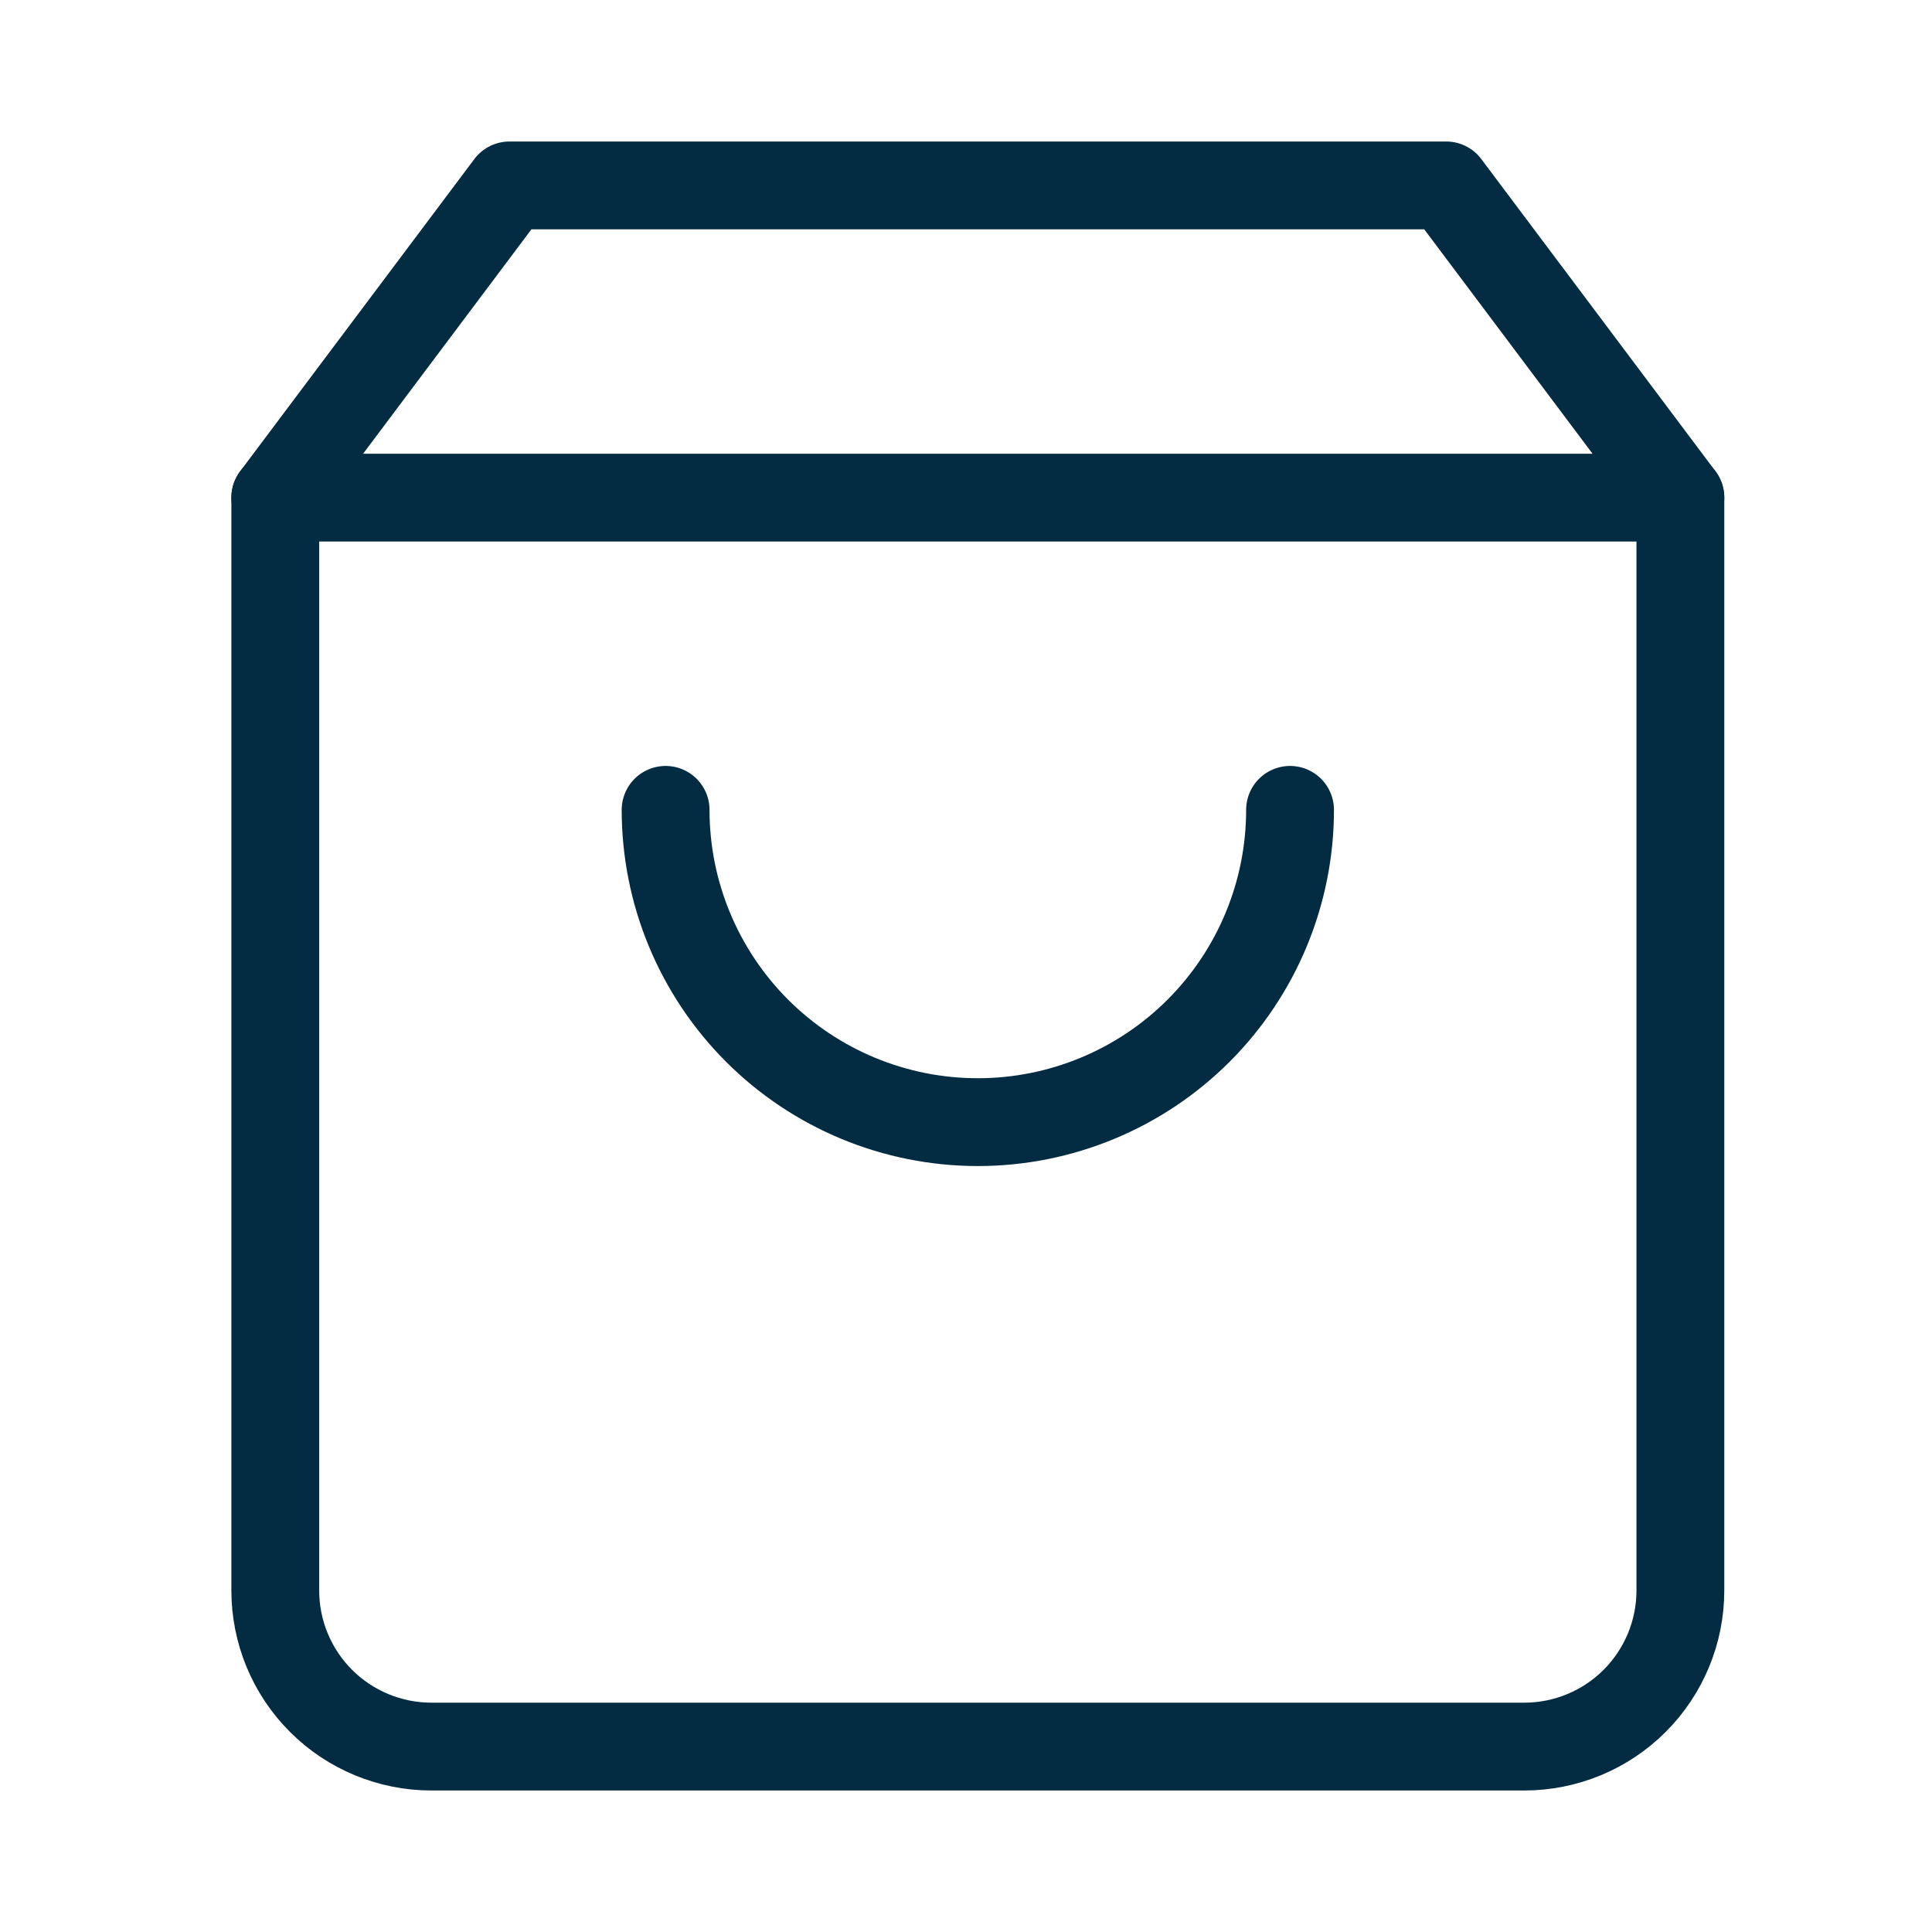
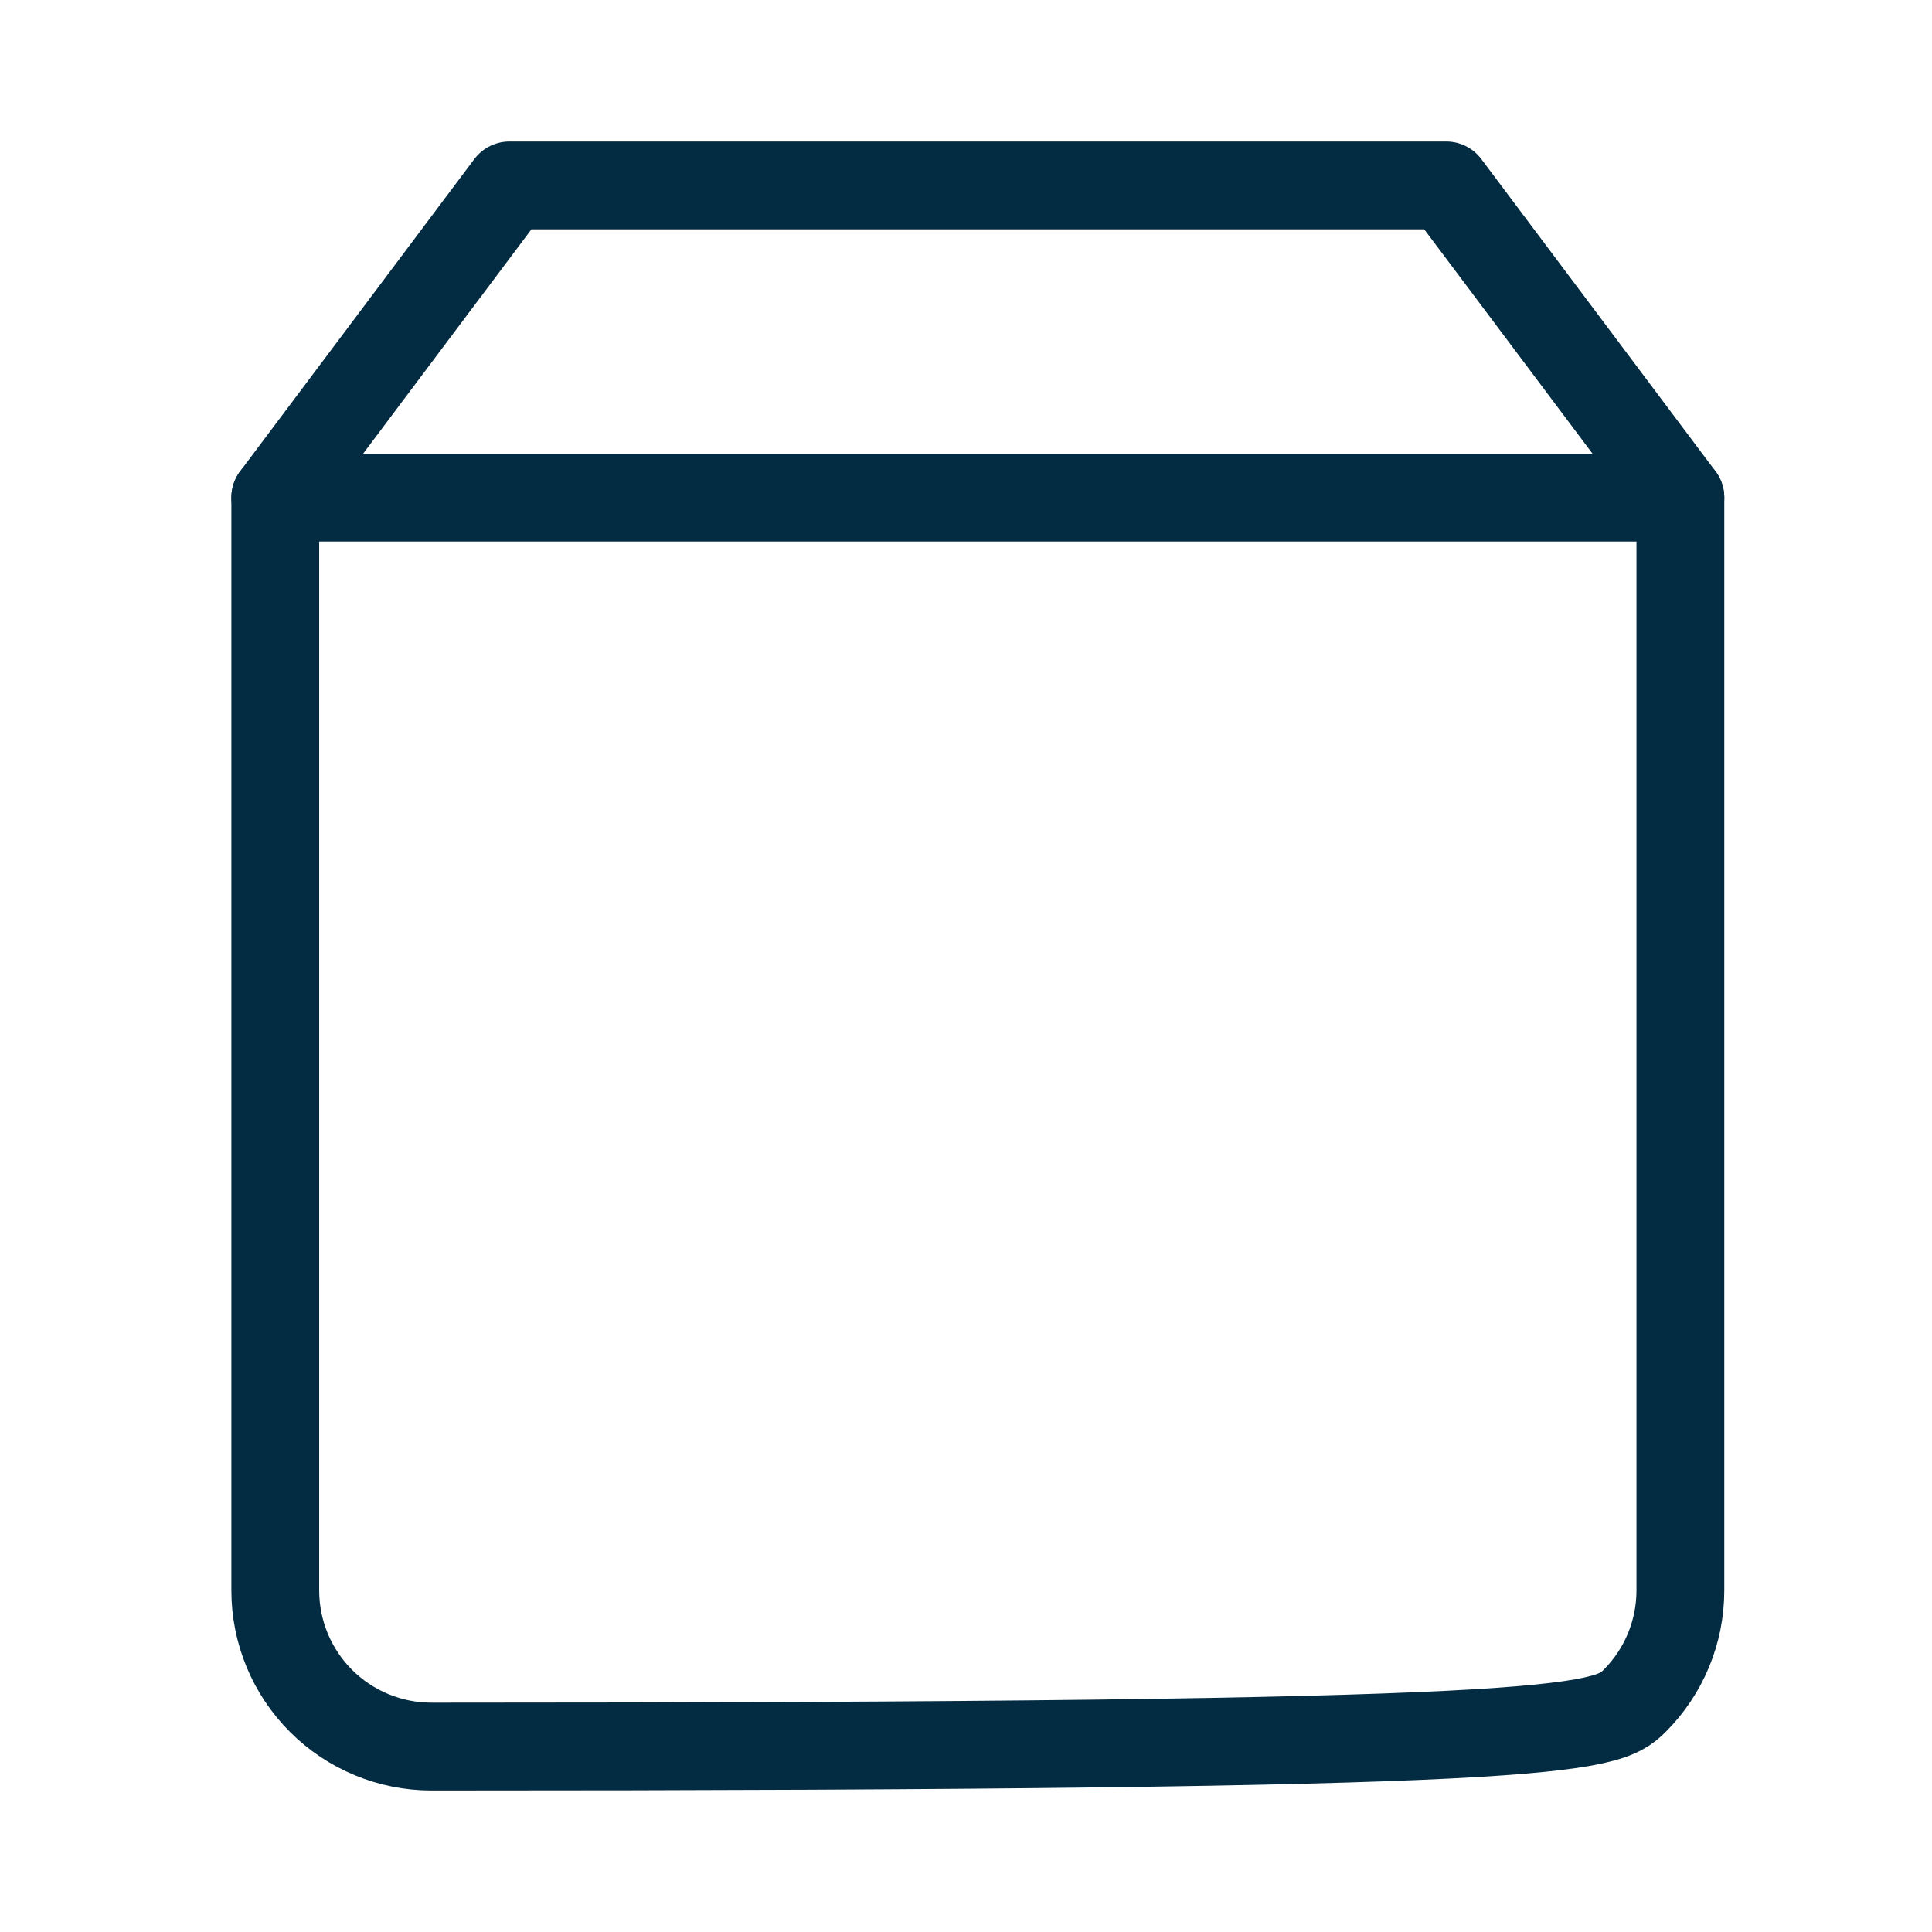
<svg xmlns="http://www.w3.org/2000/svg" width="33" height="33" viewBox="0 0 33 33" fill="none">
-   <path d="M8.702 3.167L4.702 8.5V27.167C4.702 27.874 4.983 28.552 5.483 29.052C5.983 29.552 6.662 29.833 7.369 29.833H26.035C26.743 29.833 27.421 29.552 27.921 29.052C28.421 28.552 28.702 27.874 28.702 27.167V8.5L24.702 3.167H8.702Z" stroke="#032C42" stroke-width="1.5" stroke-linecap="round" stroke-linejoin="round" />
+   <path d="M8.702 3.167L4.702 8.5V27.167C4.702 27.874 4.983 28.552 5.483 29.052C5.983 29.552 6.662 29.833 7.369 29.833C26.743 29.833 27.421 29.552 27.921 29.052C28.421 28.552 28.702 27.874 28.702 27.167V8.5L24.702 3.167H8.702Z" stroke="#032C42" stroke-width="1.5" stroke-linecap="round" stroke-linejoin="round" />
  <path d="M4.702 8.5H28.702" stroke="#032C42" stroke-width="1.5" stroke-linecap="round" stroke-linejoin="round" />
-   <path d="M22.035 13.833C22.035 15.248 21.473 16.604 20.473 17.605C19.473 18.605 18.116 19.167 16.702 19.167C15.287 19.167 13.931 18.605 12.931 17.605C11.931 16.604 11.369 15.248 11.369 13.833" stroke="#032C42" stroke-width="1.5" stroke-linecap="round" stroke-linejoin="round" />
</svg>